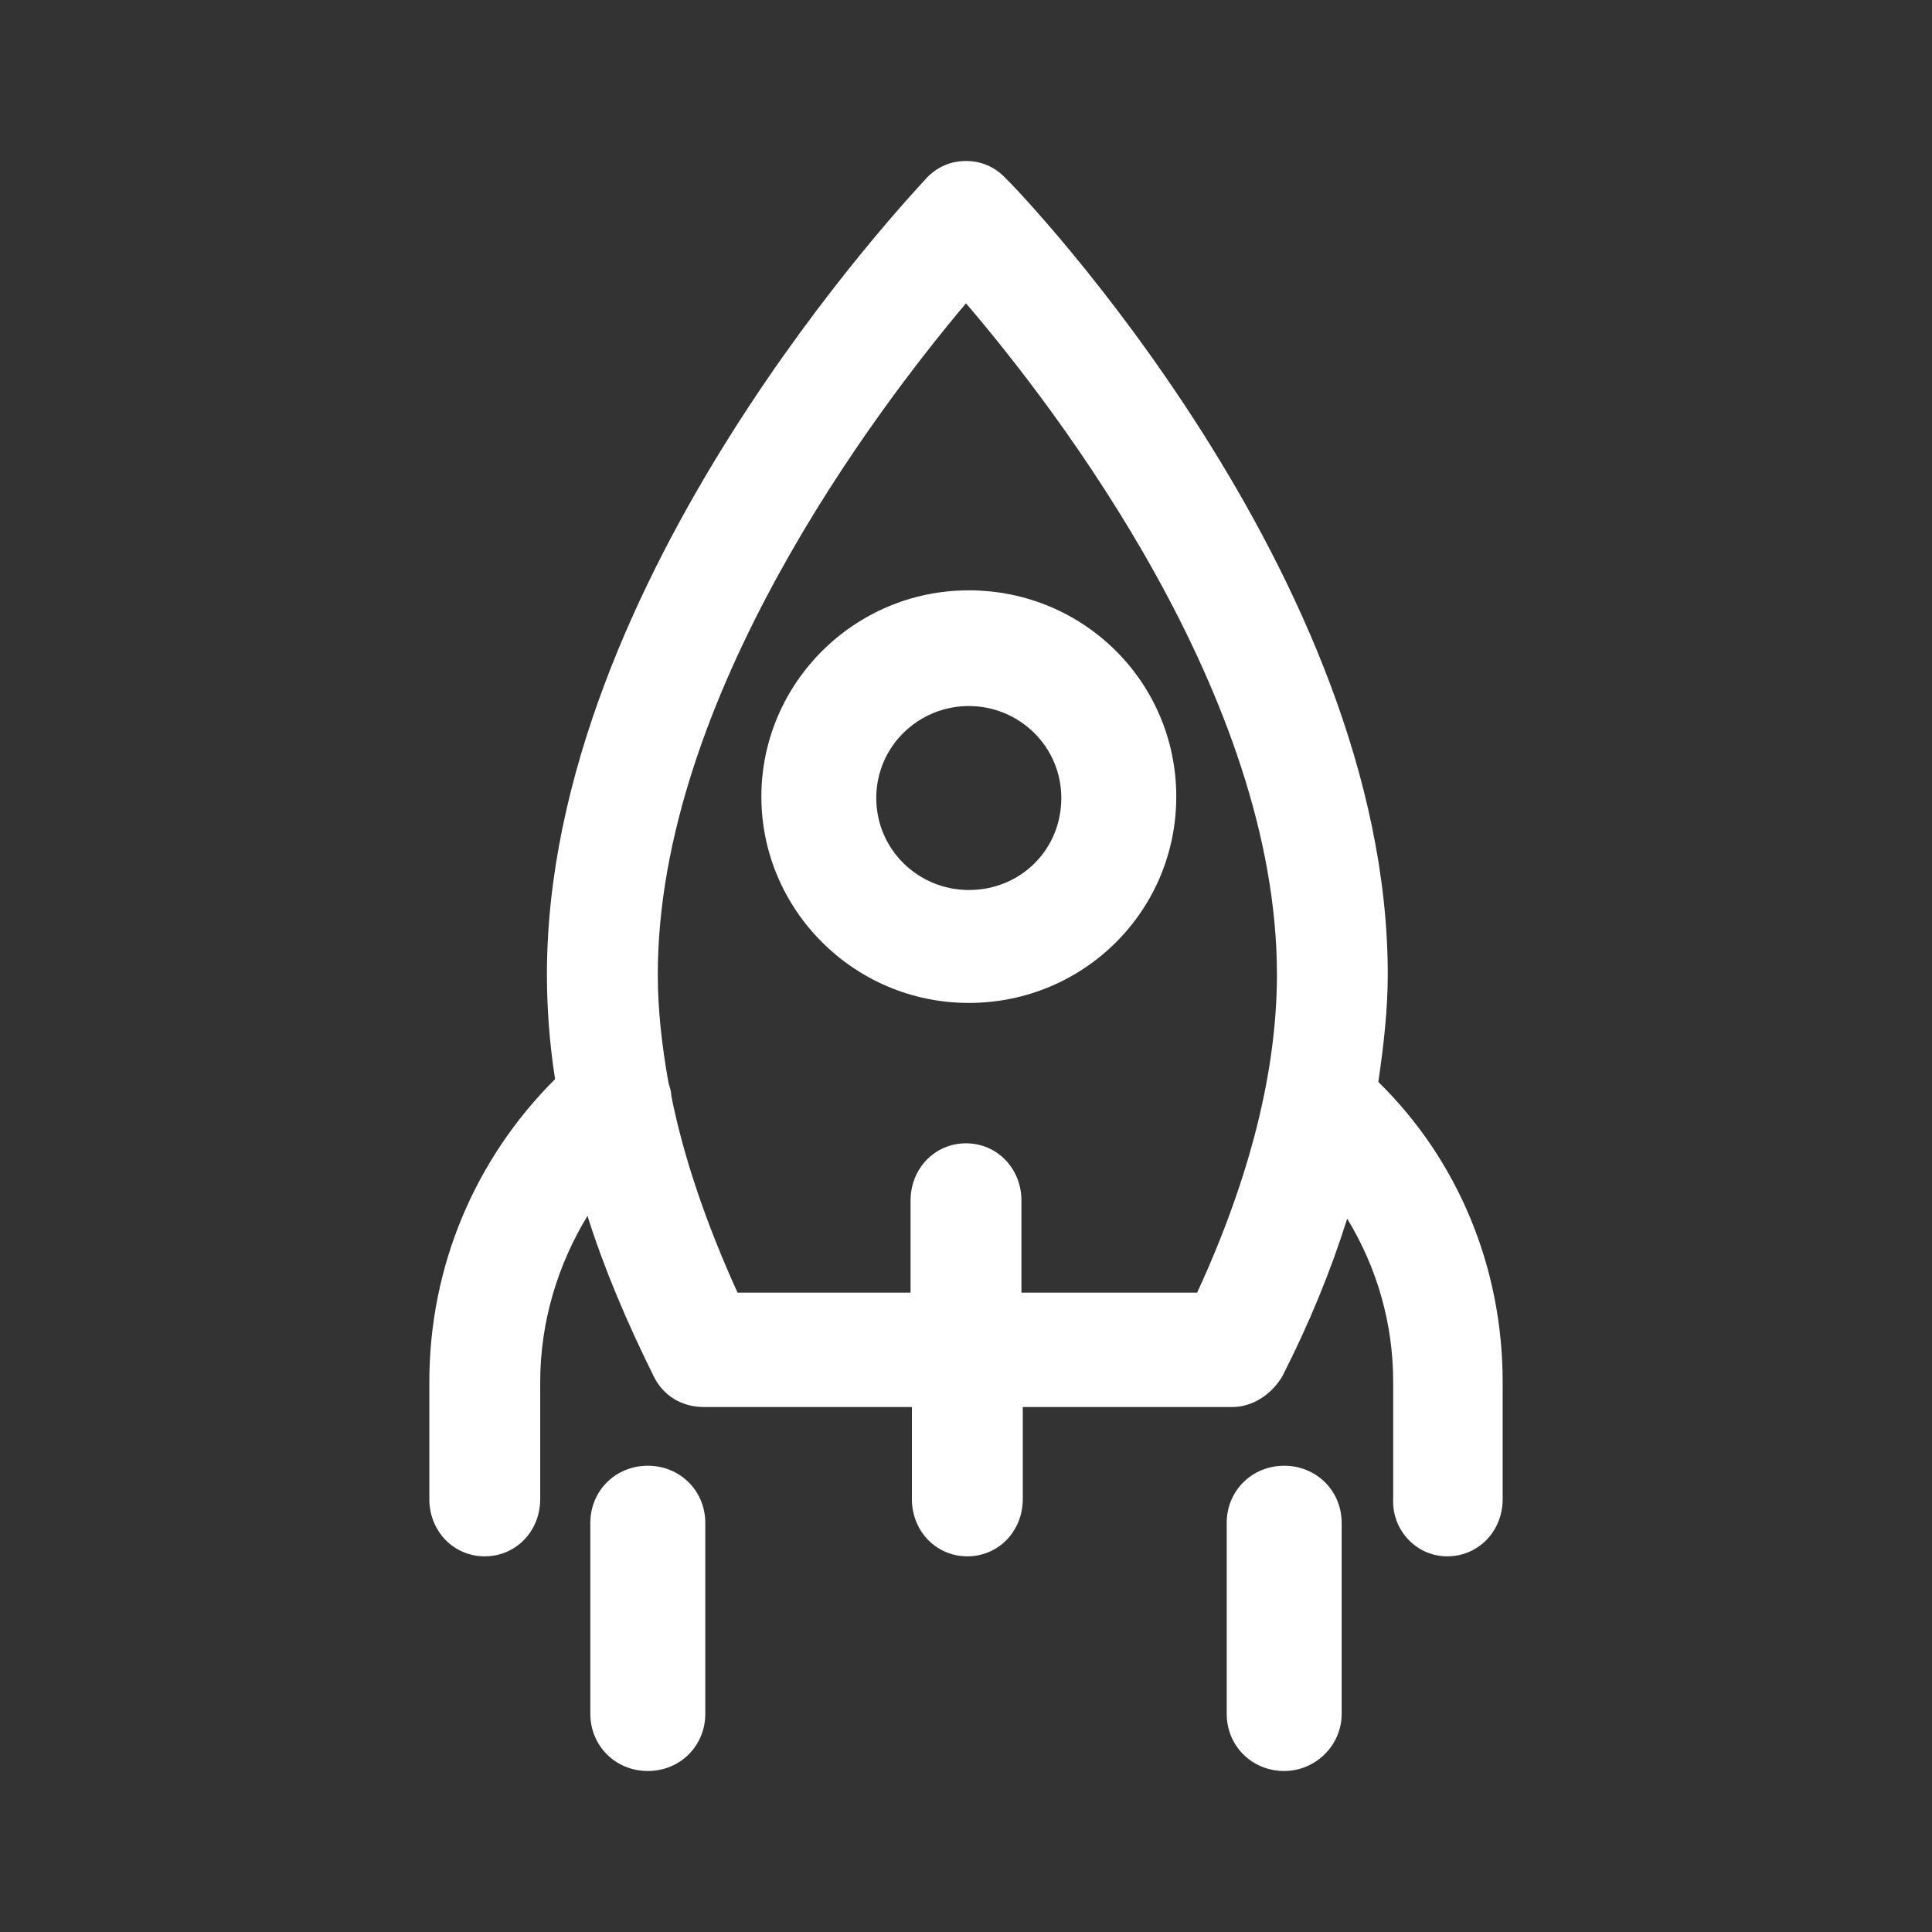
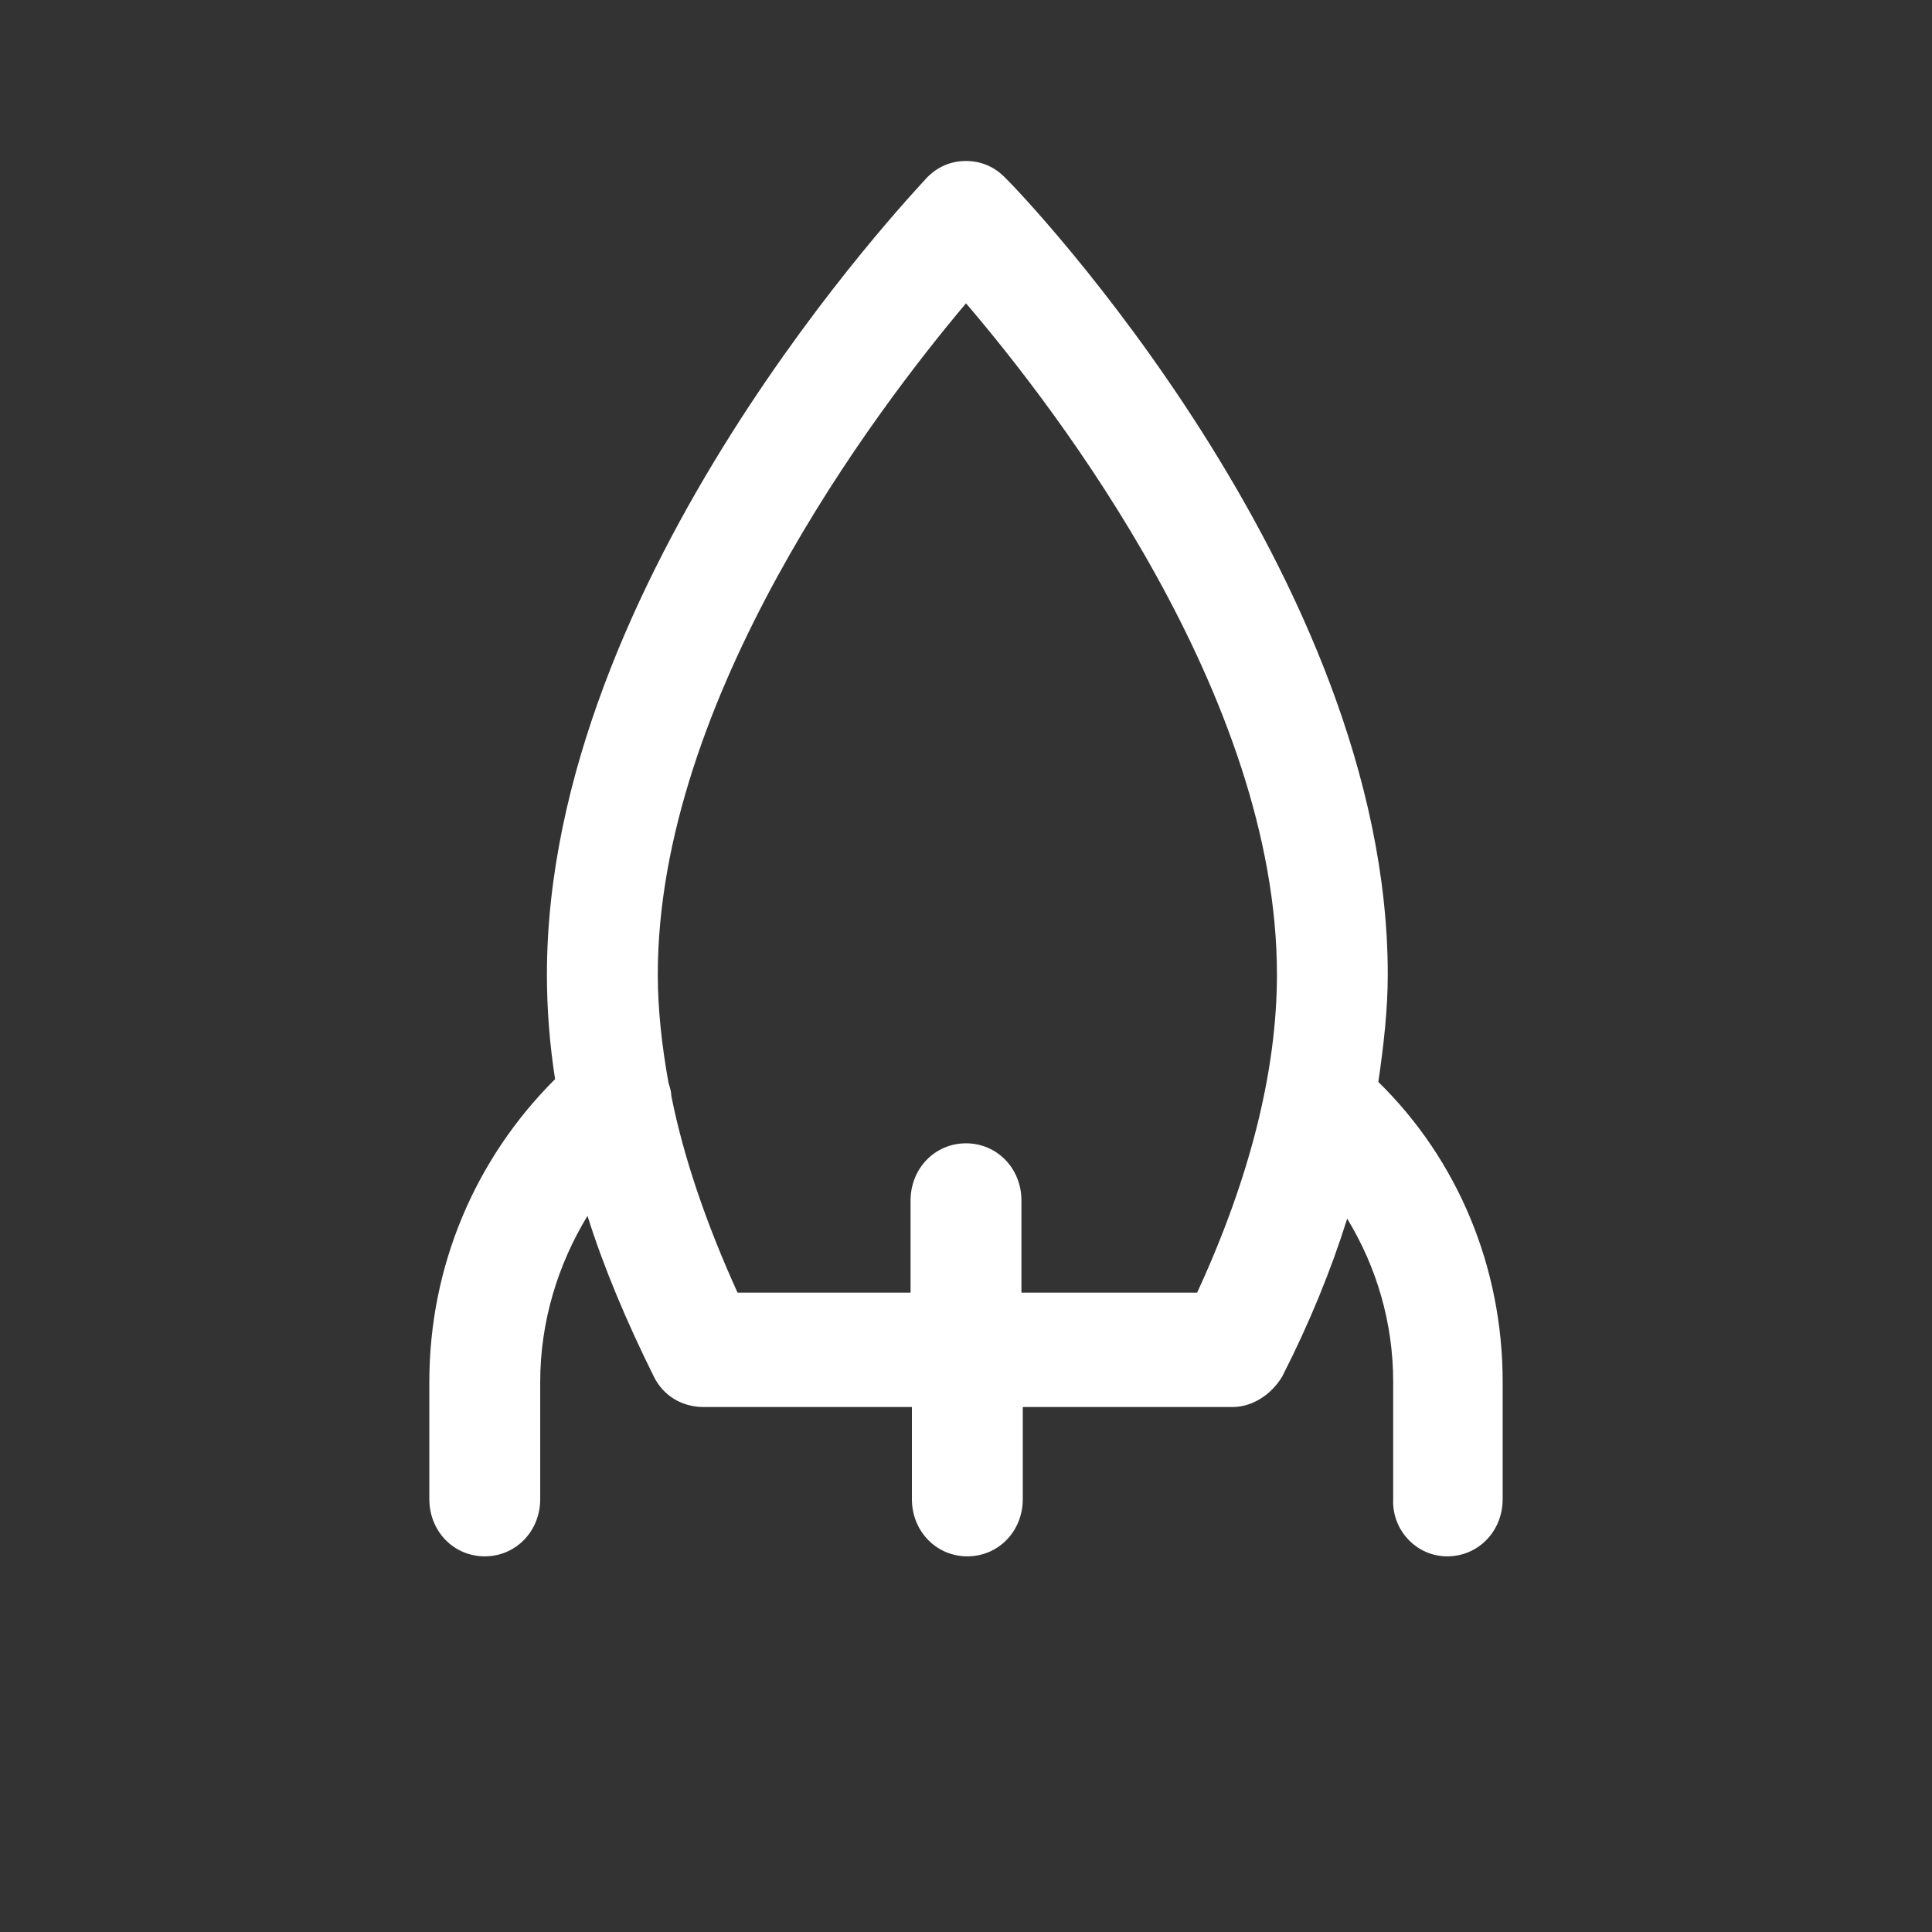
<svg xmlns="http://www.w3.org/2000/svg" width="36" height="36" viewBox="0 0 36 36" fill="none">
  <rect x="0" y="0" width="36" height="36" fill="#333333" stroke="none" />
  <path d="M26.967 29C27.547 29 28 28.532 28 27.934V25.75C28 23.618 27.169 21.616 25.683 20.16C25.783 19.484 25.859 18.808 25.859 18.158C25.859 10.748 19.033 3.598 18.73 3.312C18.529 3.104 18.277 3 18 3C17.723 3 17.471 3.104 17.27 3.312C16.992 3.624 10.191 10.774 10.191 18.158C10.191 18.808 10.242 19.458 10.343 20.108C8.856 21.59 8 23.592 8 25.75V27.934C8 28.532 8.453 29 9.033 29C9.612 29 10.066 28.532 10.066 27.934V25.75C10.066 24.632 10.393 23.566 10.947 22.656C11.249 23.618 11.678 24.632 12.181 25.646C12.358 26.01 12.71 26.218 13.113 26.218H16.992V27.934C16.992 28.532 17.446 29 18.025 29C18.605 29 19.058 28.532 19.058 27.934V26.218H22.962C23.34 26.218 23.693 25.984 23.894 25.646C24.398 24.658 24.801 23.67 25.103 22.708C25.657 23.618 25.96 24.658 25.96 25.75V27.934C25.934 28.506 26.388 29 26.967 29ZM22.307 24.086H19.033V22.37C19.033 21.772 18.579 21.304 18 21.304C17.421 21.304 16.967 21.772 16.967 22.37V24.086H13.743C13.164 22.812 12.736 21.564 12.509 20.42C12.509 20.342 12.484 20.264 12.458 20.186C12.332 19.484 12.257 18.808 12.257 18.158C12.257 13.01 16.312 7.654 18 5.652C19.713 7.654 23.794 12.984 23.794 18.158C23.794 19.952 23.29 21.954 22.307 24.086Z" fill="white" />
-   <path d="M14.187 14.844C14.187 16.948 15.91 18.688 18.052 18.688C20.194 18.688 21.918 16.974 21.918 14.844C21.918 12.714 20.194 11 18.052 11C15.91 11 14.187 12.74 14.187 14.844ZM18.052 13.156C18.992 13.156 19.776 13.909 19.776 14.87C19.776 15.831 19.019 16.584 18.052 16.584C17.112 16.584 16.328 15.831 16.328 14.87C16.328 13.909 17.112 13.156 18.052 13.156ZM13.142 31.935V28.377C13.142 27.779 12.672 27.312 12.071 27.312C11.47 27.312 11 27.779 11 28.377V31.935C11 32.532 11.47 33 12.071 33C12.672 33 13.142 32.532 13.142 31.935ZM25 31.935V28.377C25 27.779 24.53 27.312 23.929 27.312C23.328 27.312 22.858 27.779 22.858 28.377V31.935C22.858 32.532 23.328 33 23.929 33C24.504 33 25 32.532 25 31.935Z" fill="white" />
</svg>